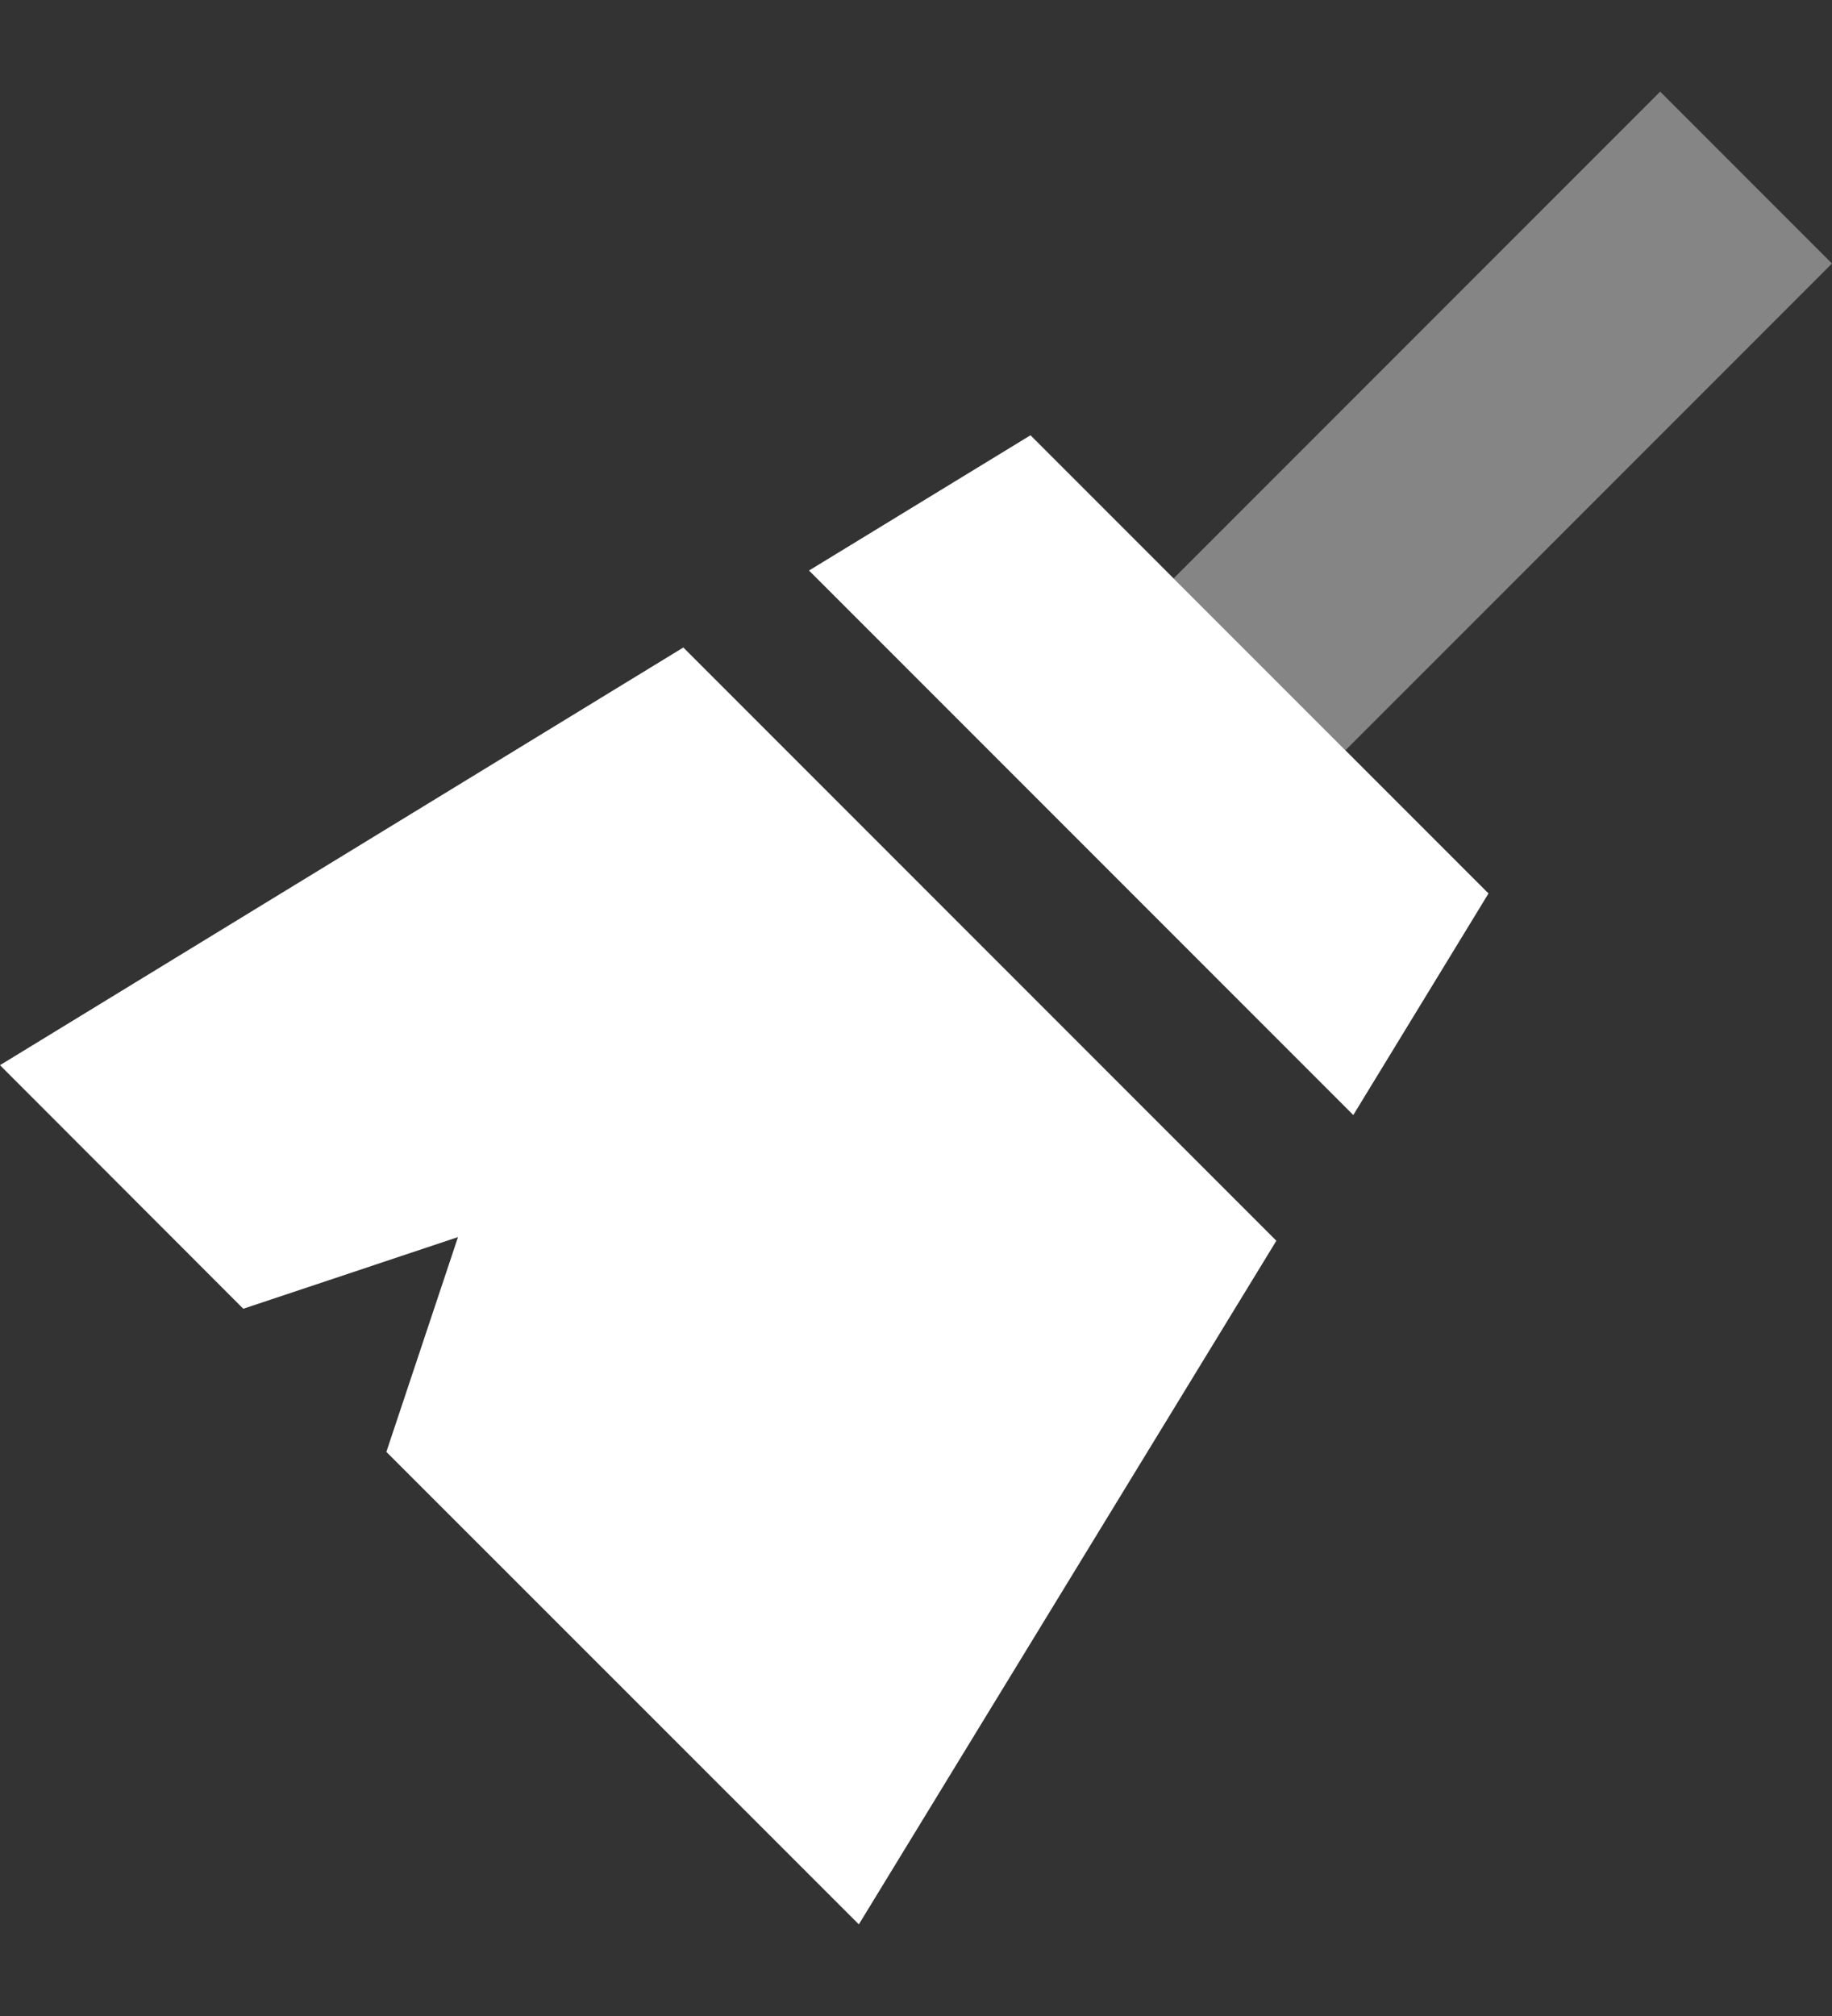
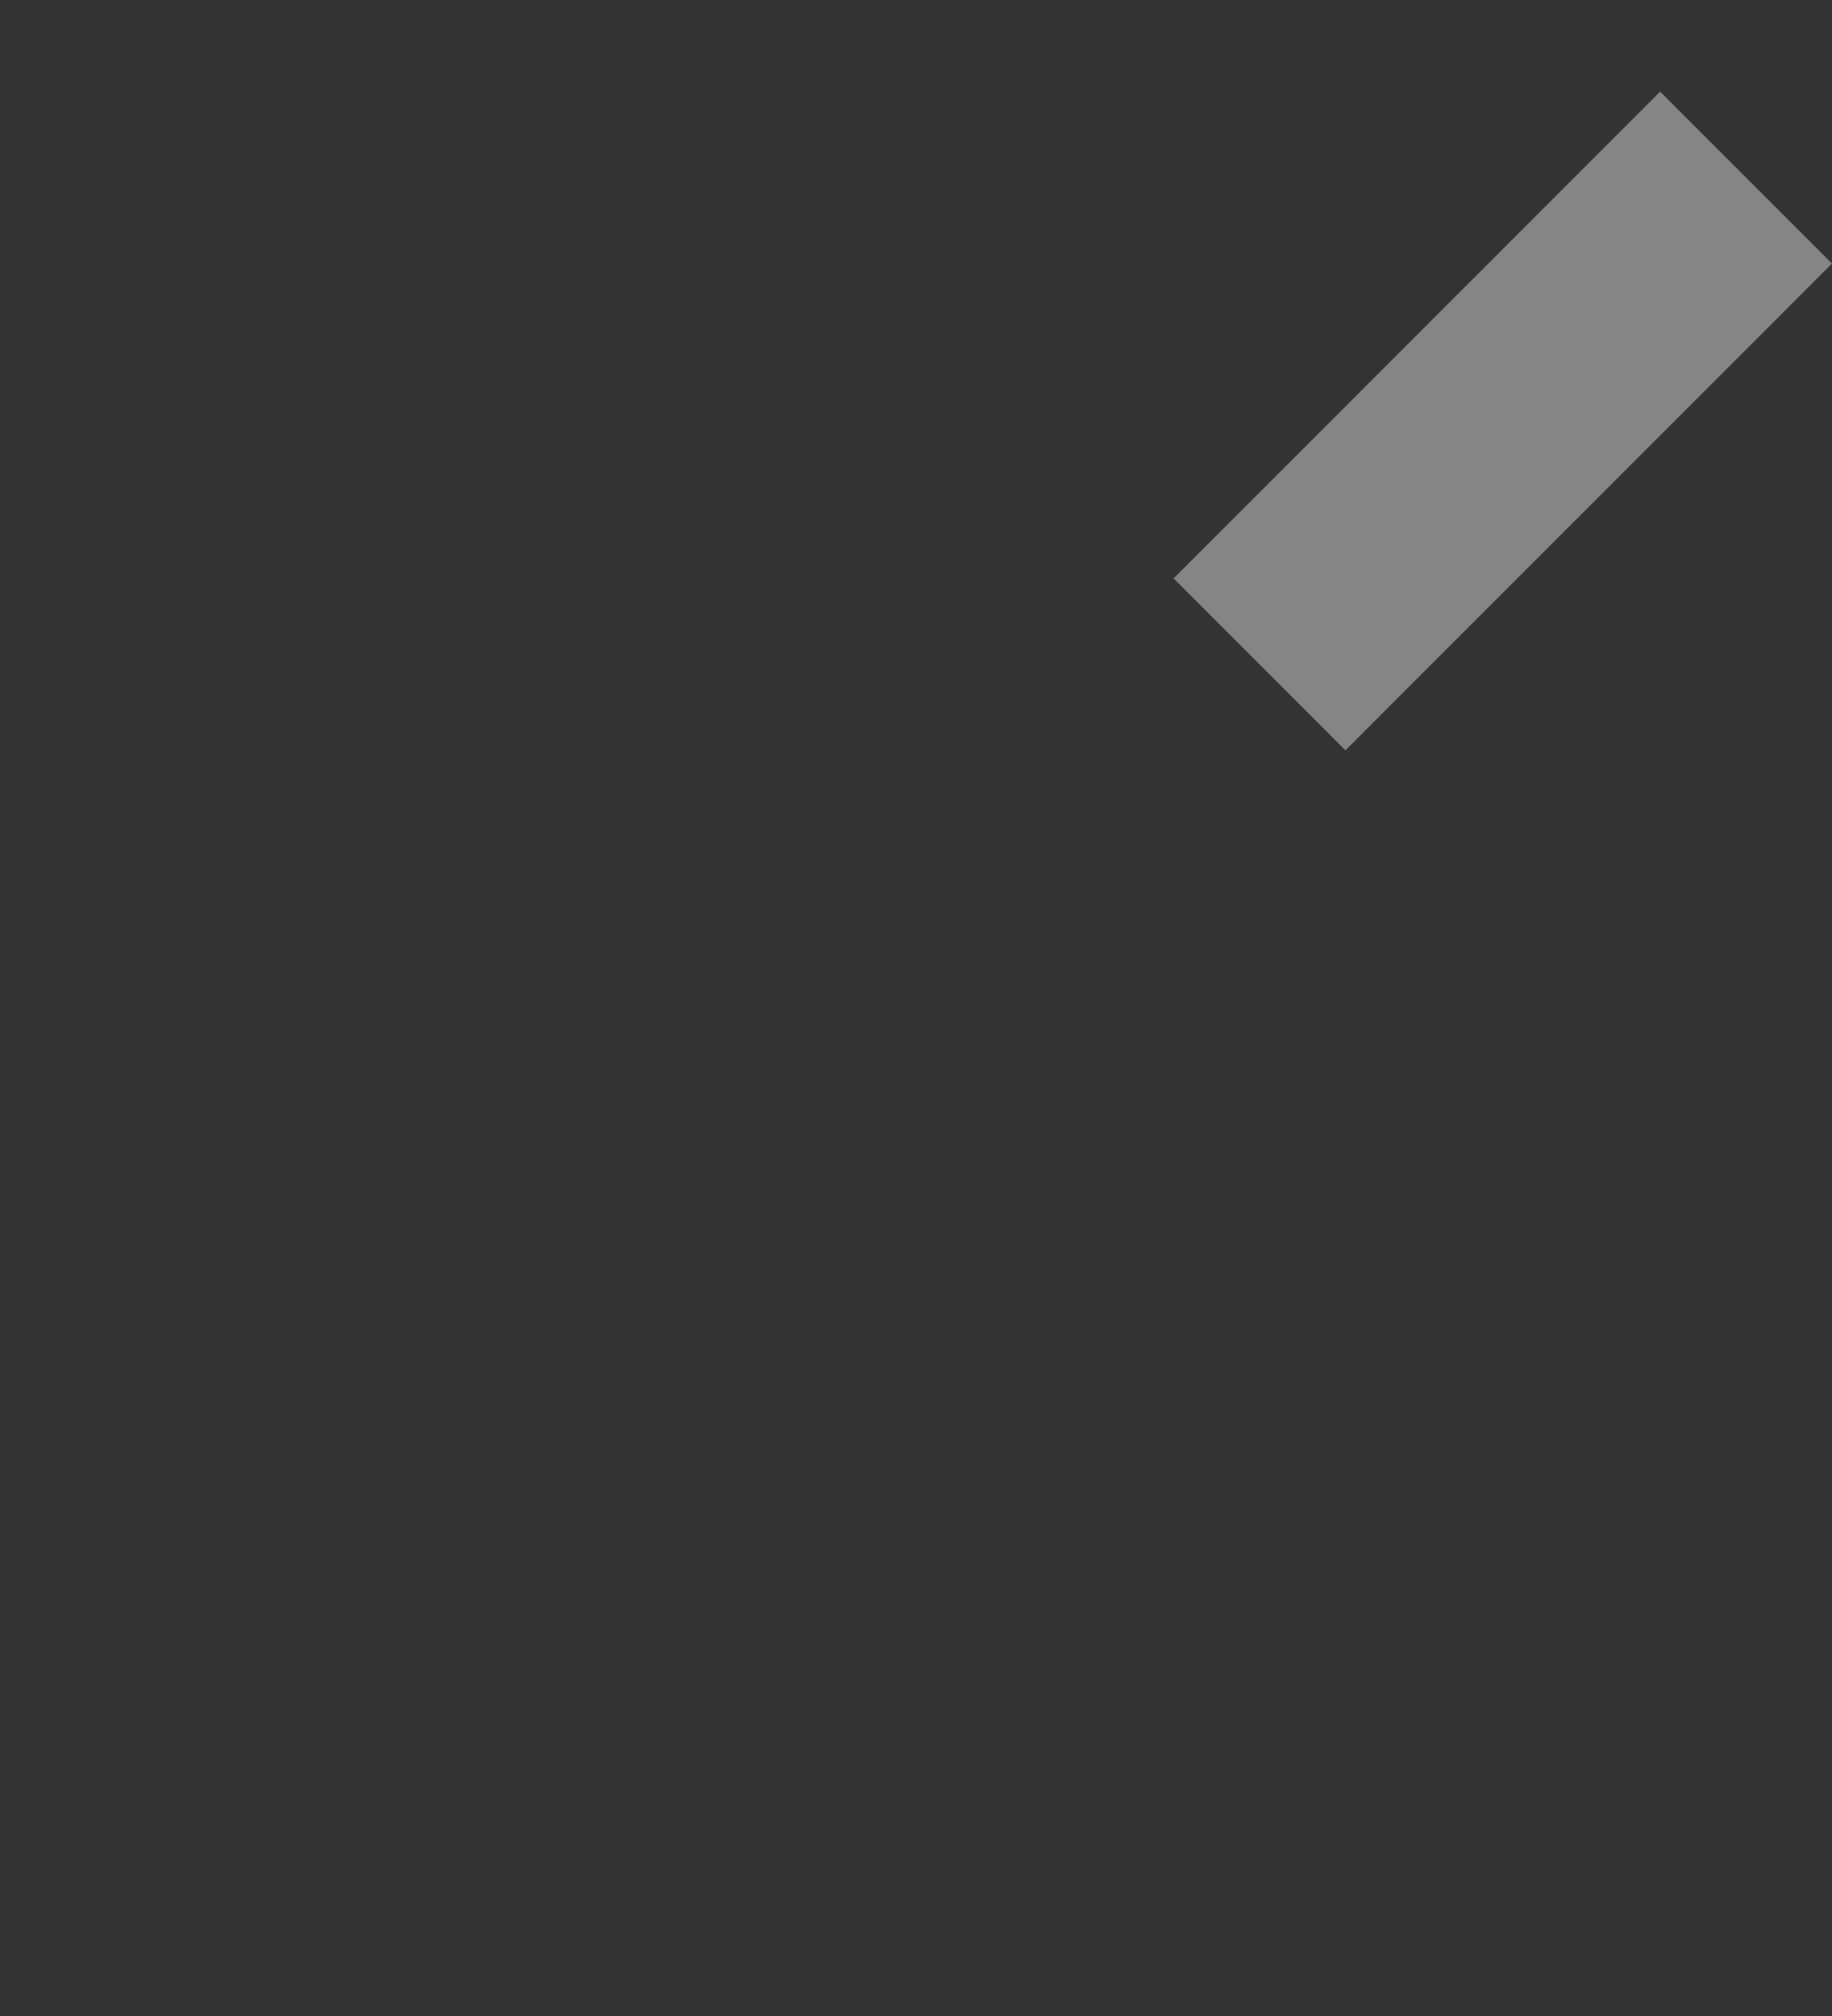
<svg xmlns="http://www.w3.org/2000/svg" width="10" height="11" viewBox="0 0 10 11" fill="none">
  <rect x="0" y="0" width="10" height="11" fill="#333333" stroke="none" />
  <g id="broom-wide-sharp-duotone-solid 1" clip-path="url(#clip0_7868_6722)">
    <path id="Vector" opacity="0.4" d="M6.406 3.156L9.062 0.5L10 1.438L7.344 4.094L6.406 3.156Z" fill="white" />
-     <path id="Vector_2" d="M5.625 2.375L4.416 3.113L7.387 6.084L8.125 4.875L5.625 2.375ZM4.688 10.5L6.967 6.77L3.73 3.533L0 5.812L1.328 7.141L2.5 6.75L2.109 7.922L4.688 10.5Z" fill="white" />
  </g>
  <defs>
    <clipPath id="clip0_7868_6722">
      <rect width="10" height="10" fill="white" transform="translate(0 0.5)" />
    </clipPath>
  </defs>
</svg>